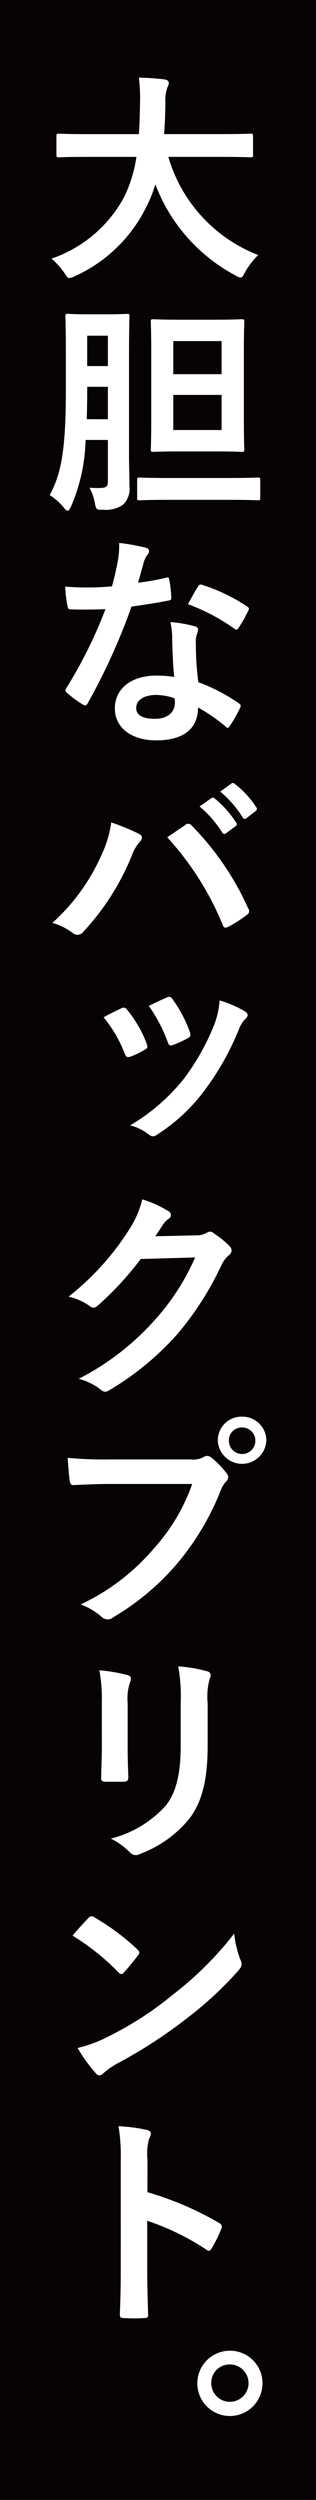
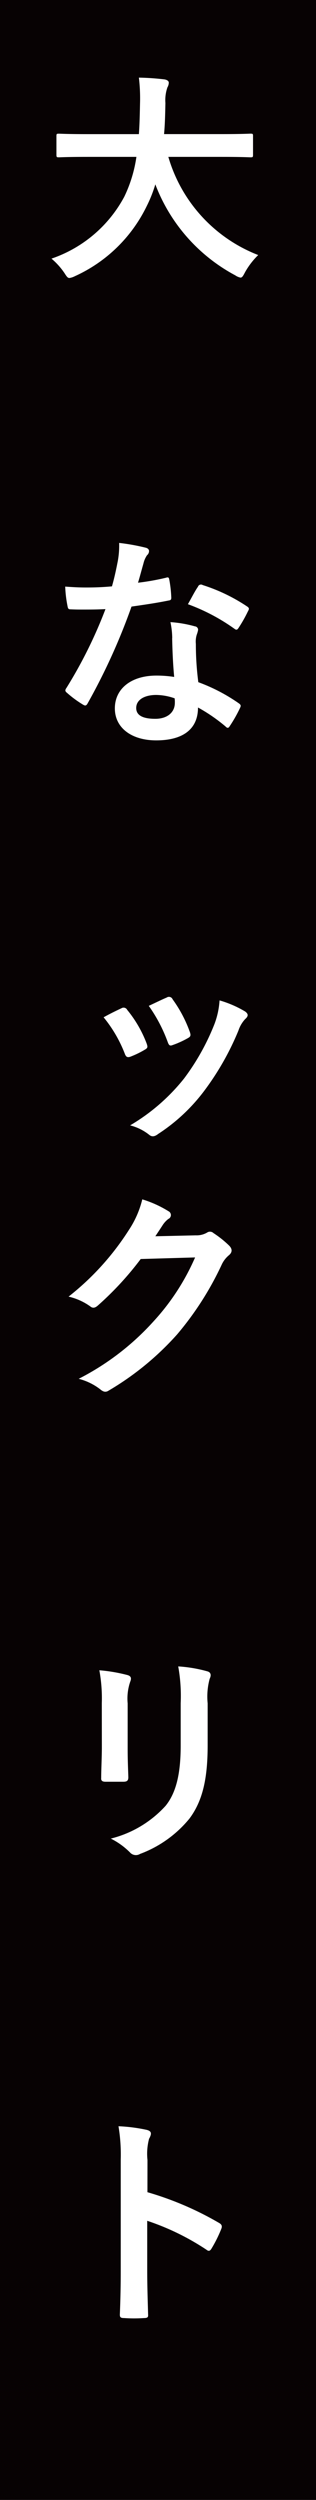
<svg xmlns="http://www.w3.org/2000/svg" width="29.912" height="236.168" viewBox="0 0 29.912 236.168">
  <defs>
    <clipPath id="clip-path">
      <rect id="長方形_217" data-name="長方形 217" width="29.912" height="236.168" fill="none" />
    </clipPath>
  </defs>
  <g id="グループ_829" data-name="グループ 829" transform="translate(-330.973 -7104.57)">
    <g id="グループ_358" data-name="グループ 358" transform="translate(330.973 7104.57)">
      <rect id="長方形_216" data-name="長方形 216" width="29.912" height="236.168" fill="#070203" />
    </g>
    <g id="グループ_776" data-name="グループ 776" transform="translate(-1637.324 -188.097)">
      <path id="パス_9561" data-name="パス 9561" d="M3.573,7.487c-1.914,0-2.574.042-2.7.042-.213,0-.234-.021-.234-.255V5.53c0-.213.021-.234.234-.234.127,0,.787.043,2.7.043H8.444c.064-.873.086-1.83.107-2.872A16.554,16.554,0,0,0,8.444,0,24.189,24.189,0,0,1,10.89.17c.213.042.383.149.383.3a.894.894,0,0,1-.127.447A3.659,3.659,0,0,0,10.954,2.4c-.021,1.042-.042,2.021-.128,2.936h5.488c1.915,0,2.574-.043,2.7-.043.212,0,.234.021.234.234V7.274c0,.234-.022.255-.234.255-.128,0-.787-.042-2.7-.042H11.231a14.2,14.2,0,0,0,8.508,9.274,7.08,7.08,0,0,0-1.234,1.6c-.191.361-.276.532-.446.532a1.351,1.351,0,0,1-.489-.213A16.3,16.3,0,0,1,10,10.082a12.4,12.4,0,0,1-.808,2.042A13.959,13.959,0,0,1,2.382,18.76a1.707,1.707,0,0,1-.51.17c-.171,0-.256-.127-.489-.489A6.619,6.619,0,0,0,.17,17.1a12.316,12.316,0,0,0,6.892-5.849A12.863,12.863,0,0,0,8.21,7.487Z" transform="translate(1973 7300)" fill="#fff" />
-       <path id="パス_9562" data-name="パス 9562" d="M7.509,35.632c0,1,.042,2.084.042,2.935a2.1,2.1,0,0,1-.617,1.787,2.85,2.85,0,0,1-1.851.468c-.637.021-.68.021-.808-.638a4.77,4.77,0,0,0-.51-1.447,7.477,7.477,0,0,0,1.17.022c.468-.022.574-.213.574-.681v-3.85H3.4a17.007,17.007,0,0,1-1.382,6.3c-.128.255-.213.383-.319.383s-.213-.106-.383-.319A5.575,5.575,0,0,0,0,39.439c1.042-1.914,1.531-4.084,1.531-9.891V26.06c0-2.212-.042-3.361-.042-3.488,0-.234.021-.256.255-.256.128,0,.532.043,1.829.043H5.467c1.318,0,1.7-.043,1.829-.043.234,0,.255.022.255.256,0,.127-.042,1.276-.042,3.488Zm-2-3.361V29.208H3.552v.362c0,1-.021,1.893-.042,2.7Zm-1.957-5.02H5.509V24.379H3.552ZM11.3,39.886c-1.979,0-2.659.043-2.787.043-.213,0-.234-.022-.234-.234v-1.66c0-.233.021-.255.234-.255.128,0,.808.043,2.787.043H16.91c1.979,0,2.659-.043,2.787-.043.212,0,.234.022.234.255v1.66c0,.212-.022.234-.234.234-.128,0-.808-.043-2.787-.043Zm4.4-17.017c1.744,0,2.34-.042,2.467-.042.234,0,.255.021.255.234,0,.127-.042.957-.042,2.723V32.42c0,1.765.042,2.573.042,2.7,0,.213-.021.234-.255.234-.127,0-.723-.042-2.467-.042H12.273c-1.723,0-2.318.042-2.467.042-.213,0-.234-.021-.234-.234,0-.149.042-.936.042-2.7V25.784c0-1.766-.042-2.6-.042-2.723,0-.213.021-.234.234-.234.149,0,.744.042,2.467.042Zm-4,5.148h4.573V24.89H11.7Zm4.573,1.957H11.7v3.318h4.573Z" transform="translate(1973 7300)" fill="#fff" />
      <path id="パス_9563" data-name="パス 9563" d="M11,47.248c.192-.064.277-.064.319.171a11.414,11.414,0,0,1,.192,1.722c0,.192-.085.234-.255.256-1.149.234-2.191.383-3.51.574A58.683,58.683,0,0,1,3.6,59.1c-.149.277-.255.255-.489.107a10.176,10.176,0,0,1-1.468-1.085c-.191-.149-.212-.255-.042-.489a43,43,0,0,0,3.68-7.424c-.809.042-1.468.042-2.128.042-.467,0-.638,0-1.17-.021-.212,0-.254-.064-.3-.34a11.2,11.2,0,0,1-.213-1.808c.872.064,1.362.085,1.978.085.83,0,1.468-.021,2.447-.106.255-.894.4-1.617.552-2.383a8.2,8.2,0,0,0,.128-1.722,19.66,19.66,0,0,1,2.489.446c.212.043.34.17.34.319a.523.523,0,0,1-.191.4,2.319,2.319,0,0,0-.34.788c-.149.51-.32,1.169-.511,1.807A22.714,22.714,0,0,0,11,47.248m.6,5.7a7.5,7.5,0,0,0-.17-1.51,11.449,11.449,0,0,1,2.318.4.327.327,0,0,1,.3.34,2.621,2.621,0,0,1-.127.447,2.2,2.2,0,0,0-.085.872,27.793,27.793,0,0,0,.233,3.616A16.69,16.69,0,0,1,17.889,59.1c.213.149.234.234.128.447a13.125,13.125,0,0,1-.978,1.723c-.128.212-.235.191-.4.021a15.881,15.881,0,0,0-2.6-1.787c0,2.127-1.531,3.106-3.956,3.106-2.34,0-3.914-1.191-3.914-3.021,0-1.85,1.532-3.1,3.935-3.1a10.9,10.9,0,0,1,1.681.128c-.128-1.362-.171-2.659-.192-3.659m-1.51,5.36c-1.064,0-1.893.426-1.893,1.234,0,.681.6,1.021,1.807,1.021,1.149,0,1.851-.617,1.851-1.51a2.487,2.487,0,0,0-.021-.426,5.429,5.429,0,0,0-1.744-.319m3.956-10.231a.3.3,0,0,1,.447-.149,16.566,16.566,0,0,1,4.169,2c.234.149.255.233.106.489a13.1,13.1,0,0,1-.893,1.574c-.128.191-.213.191-.383.064a18.378,18.378,0,0,0-4.4-2.319c.362-.638.681-1.276.957-1.659" transform="translate(1973 7300)" fill="#fff" />
-       <path id="パス_9564" data-name="パス 9564" d="M4.871,73.51a10.66,10.66,0,0,0,.957-3.148,20.774,20.774,0,0,1,2.638,1.085c.383.191.3.51.042.765a4.073,4.073,0,0,0-.744,1.3,23.434,23.434,0,0,1-4.552,7.147.7.7,0,0,1-1.085.106,5.882,5.882,0,0,0-1.872-.914A18.842,18.842,0,0,0,4.871,73.51m7.955-2.893a.392.392,0,0,1,.617.043,26.717,26.717,0,0,1,5.339,7.806.419.419,0,0,1-.128.638,12.773,12.773,0,0,1-1.765,1.127c-.277.128-.426.085-.511-.191a27.821,27.821,0,0,0-5.253-8.275c.765-.51,1.34-.914,1.7-1.148m2.489-2.553c.106-.085.191-.063.319.043a9.812,9.812,0,0,1,2.021,2.276.215.215,0,0,1-.064.341l-.893.659a.223.223,0,0,1-.362-.064,10.563,10.563,0,0,0-2.149-2.468Zm1.893-1.382c.127-.085.191-.064.319.042a8.9,8.9,0,0,1,2.021,2.191.246.246,0,0,1-.064.383l-.851.659a.219.219,0,0,1-.362-.063,10.042,10.042,0,0,0-2.126-2.446Z" transform="translate(1973 7300)" fill="#fff" />
      <path id="パス_9565" data-name="パス 9565" d="M6.785,87.921a.381.381,0,0,1,.553.149,11.326,11.326,0,0,1,1.829,3.148c.128.361.128.447-.169.617a8.9,8.9,0,0,1-1.362.659c-.3.106-.425,0-.532-.3a12.554,12.554,0,0,0-2-3.424c.723-.4,1.234-.639,1.68-.851m11.678.276c.34.234.383.447.042.745a2.942,2.942,0,0,0-.638,1.084,25.921,25.921,0,0,1-3.211,5.659,17.062,17.062,0,0,1-4.382,4.105c-.3.234-.575.319-.851.085a4.8,4.8,0,0,0-1.808-.893,18.511,18.511,0,0,0,5.105-4.425,22,22,0,0,0,2.871-5.126,7.644,7.644,0,0,0,.49-2.255A10.168,10.168,0,0,1,18.463,88.2m-7.381-1.3a.374.374,0,0,1,.553.17,12.288,12.288,0,0,1,1.638,3.105c.106.32.064.426-.213.575a8.815,8.815,0,0,1-1.467.659c-.235.085-.32-.021-.426-.319a14.466,14.466,0,0,0-1.787-3.4c.851-.4,1.341-.638,1.7-.787" transform="translate(1973 7300)" fill="#fff" />
      <path id="パス_9566" data-name="パス 9566" d="M13.826,109.369a1.966,1.966,0,0,0,1.063-.255.484.484,0,0,1,.617.043,9.759,9.759,0,0,1,1.446,1.148c.383.362.32.681.022.936a2.555,2.555,0,0,0-.7.915,29.281,29.281,0,0,1-4.212,6.572,27.018,27.018,0,0,1-6.466,5.3c-.319.213-.553.106-.83-.128a5.6,5.6,0,0,0-2.02-.978,24.509,24.509,0,0,0,7.083-5.425,21.657,21.657,0,0,0,3.935-6.041l-5.147.149a29.682,29.682,0,0,1-4.02,4.361c-.256.234-.49.341-.767.107a5.74,5.74,0,0,0-2.042-.915,25.225,25.225,0,0,0,5.723-6.318,9.1,9.1,0,0,0,1.255-2.871,10.464,10.464,0,0,1,2.488,1.127.4.4,0,0,1-.021.723,2.318,2.318,0,0,0-.532.574c-.234.362-.447.681-.7,1.064Z" transform="translate(1973 7300)" fill="#fff" />
-       <path id="パス_9567" data-name="パス 9567" d="M5.807,132.856c-1.382,0-2.6.064-3.509.106-.277.021-.362-.128-.405-.425-.064-.426-.148-1.532-.191-2.148a37.3,37.3,0,0,0,4.084.149H13.38a2.036,2.036,0,0,0,1.17-.213.576.576,0,0,1,.723.021,7.815,7.815,0,0,1,1.446,1.468.546.546,0,0,1-.042.829,2.551,2.551,0,0,0-.49.83,25.03,25.03,0,0,1-4.126,6.913,23.854,23.854,0,0,1-6.041,5.062.8.8,0,0,1-1.106-.042,6.319,6.319,0,0,0-1.978-1.17,20.561,20.561,0,0,0,6.955-5.318,17.908,17.908,0,0,0,3.6-6.062Zm14.7-4.084a2.3,2.3,0,0,1-4.594,0,2.243,2.243,0,0,1,2.3-2.276,2.27,2.27,0,0,1,2.3,2.276m-3.552,0a1.255,1.255,0,1,0,1.255-1.255,1.219,1.219,0,0,0-1.255,1.255" transform="translate(1973 7300)" fill="#fff" />
      <path id="パス_9568" data-name="パス 9568" d="M4.934,153.555a14.588,14.588,0,0,0-.233-3.1,15.658,15.658,0,0,1,2.637.447c.405.106.405.34.277.659a4.884,4.884,0,0,0-.234,2.02v4.3c0,1.106.042,1.936.064,2.681,0,.318-.128.425-.469.425h-1.7c-.3,0-.426-.107-.4-.362,0-.744.063-1.978.063-2.893Zm10.019,3.978c0,3.148-.468,5.254-1.723,6.934a10.978,10.978,0,0,1-4.679,3.34.746.746,0,0,1-.957-.149,6.919,6.919,0,0,0-1.808-1.3,10.392,10.392,0,0,0,5.189-3.1c.979-1.213,1.426-2.978,1.426-5.68v-4.02a15.649,15.649,0,0,0-.234-3.467,13.3,13.3,0,0,1,2.765.468c.361.106.361.4.212.7a6.422,6.422,0,0,0-.191,2.318Z" transform="translate(1973 7300)" fill="#fff" />
-       <path id="パス_9569" data-name="パス 9569" d="M3.658,173.863a.389.389,0,0,1,.575-.064,22.167,22.167,0,0,1,4.062,3.02c.213.213.256.319.064.574-.319.426-1.021,1.277-1.319,1.6-.191.212-.3.233-.531,0a22.484,22.484,0,0,0-4.34-3.467c.468-.575,1.085-1.234,1.489-1.659m1.851,11.209a31.513,31.513,0,0,0,6.126-3.956,31.948,31.948,0,0,0,5.828-5.786,9.488,9.488,0,0,0,.6,2.489c.17.4.149.6-.235,1.042a34.653,34.653,0,0,1-4.892,4.509,45.661,45.661,0,0,1-6.423,4.169,7.35,7.35,0,0,0-1.426.979c-.255.255-.489.3-.744-.021a14.756,14.756,0,0,1-1.7-2.362,12.782,12.782,0,0,0,2.872-1.063" transform="translate(1973 7300)" fill="#fff" />
      <path id="パス_9570" data-name="パス 9570" d="M9.253,199.763a29.993,29.993,0,0,1,6.764,2.893c.234.128.34.276.234.553a12.5,12.5,0,0,1-.915,1.85c-.148.256-.276.319-.51.128a23.568,23.568,0,0,0-5.594-2.723v4.7c0,1.383.042,2.638.084,4.169.022.256-.084.319-.382.319a13.906,13.906,0,0,1-1.893,0c-.3,0-.4-.063-.4-.319.063-1.574.085-2.829.085-4.19V196.679a16.212,16.212,0,0,0-.213-3.148,15.751,15.751,0,0,1,2.659.34c.51.127.489.383.234.851a5.531,5.531,0,0,0-.149,2Z" transform="translate(1973 7300)" fill="#fff" />
-       <path id="パス_9571" data-name="パス 9571" d="M20.143,217.8a3.084,3.084,0,1,1-3.084-3.063,3.069,3.069,0,0,1,3.084,3.063m-4.85,0a1.765,1.765,0,1,0,1.766-1.766,1.735,1.735,0,0,0-1.766,1.766" transform="translate(1973 7300)" fill="#fff" />
    </g>
  </g>
</svg>